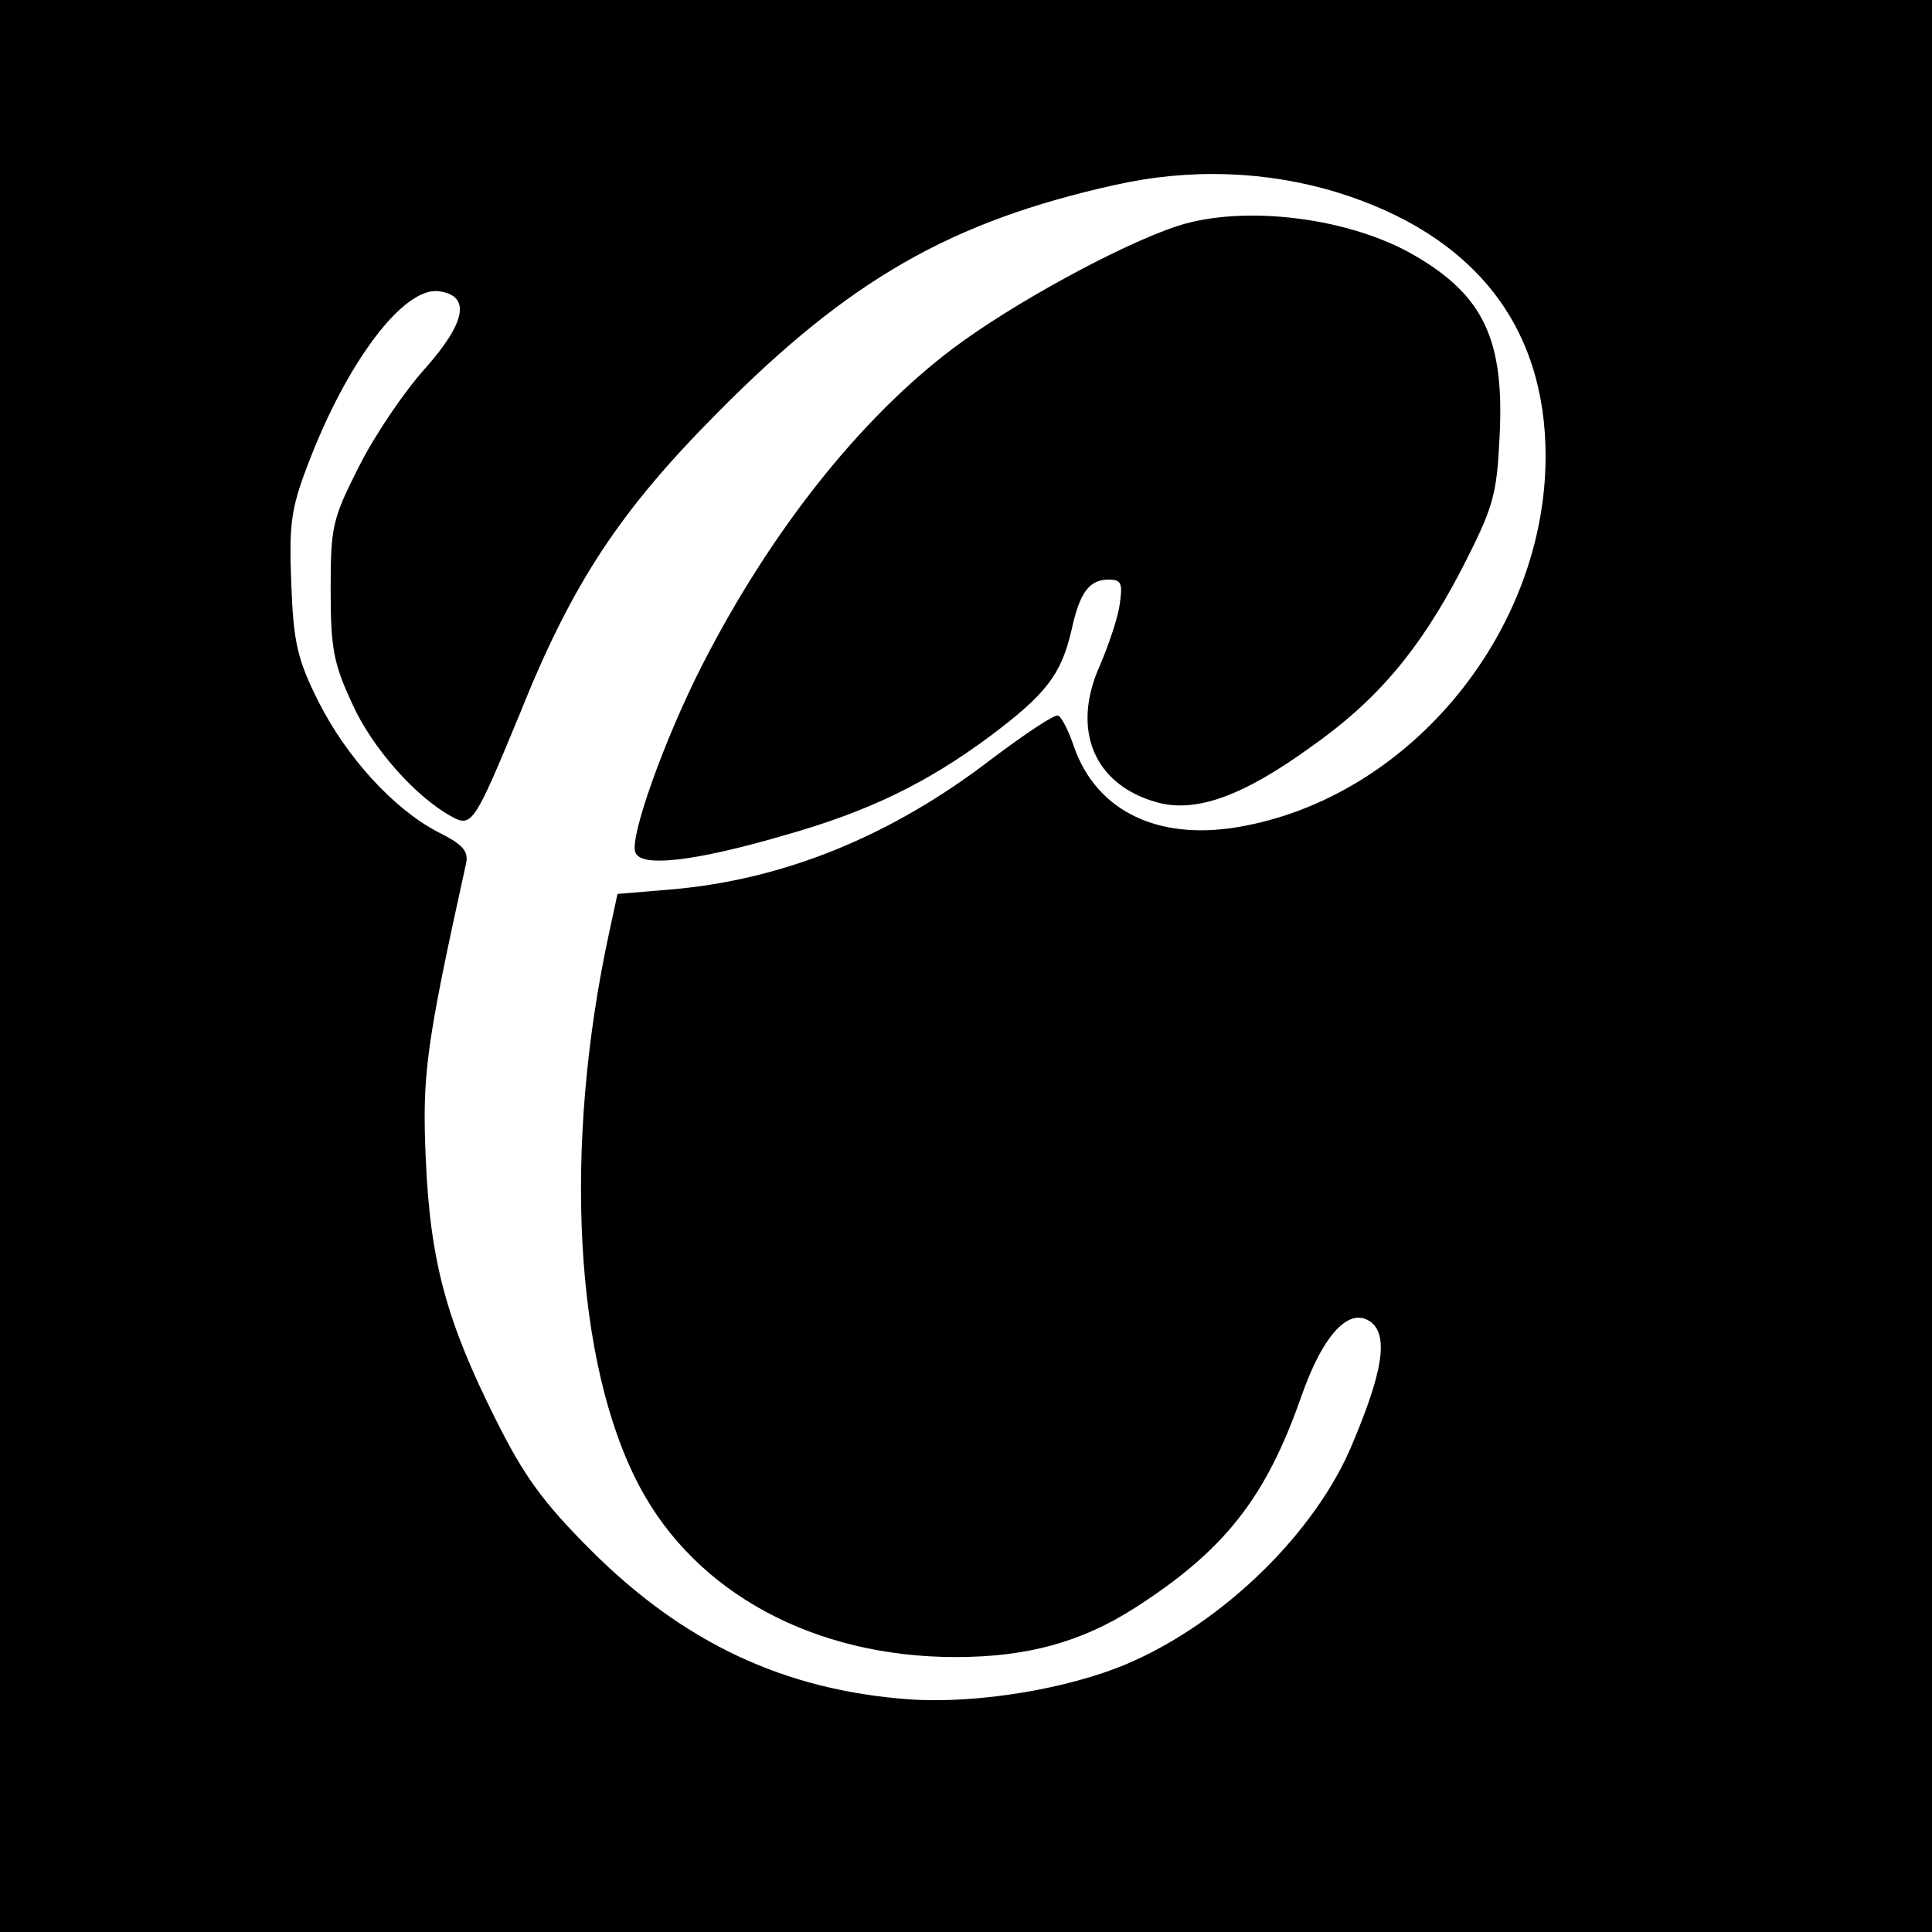
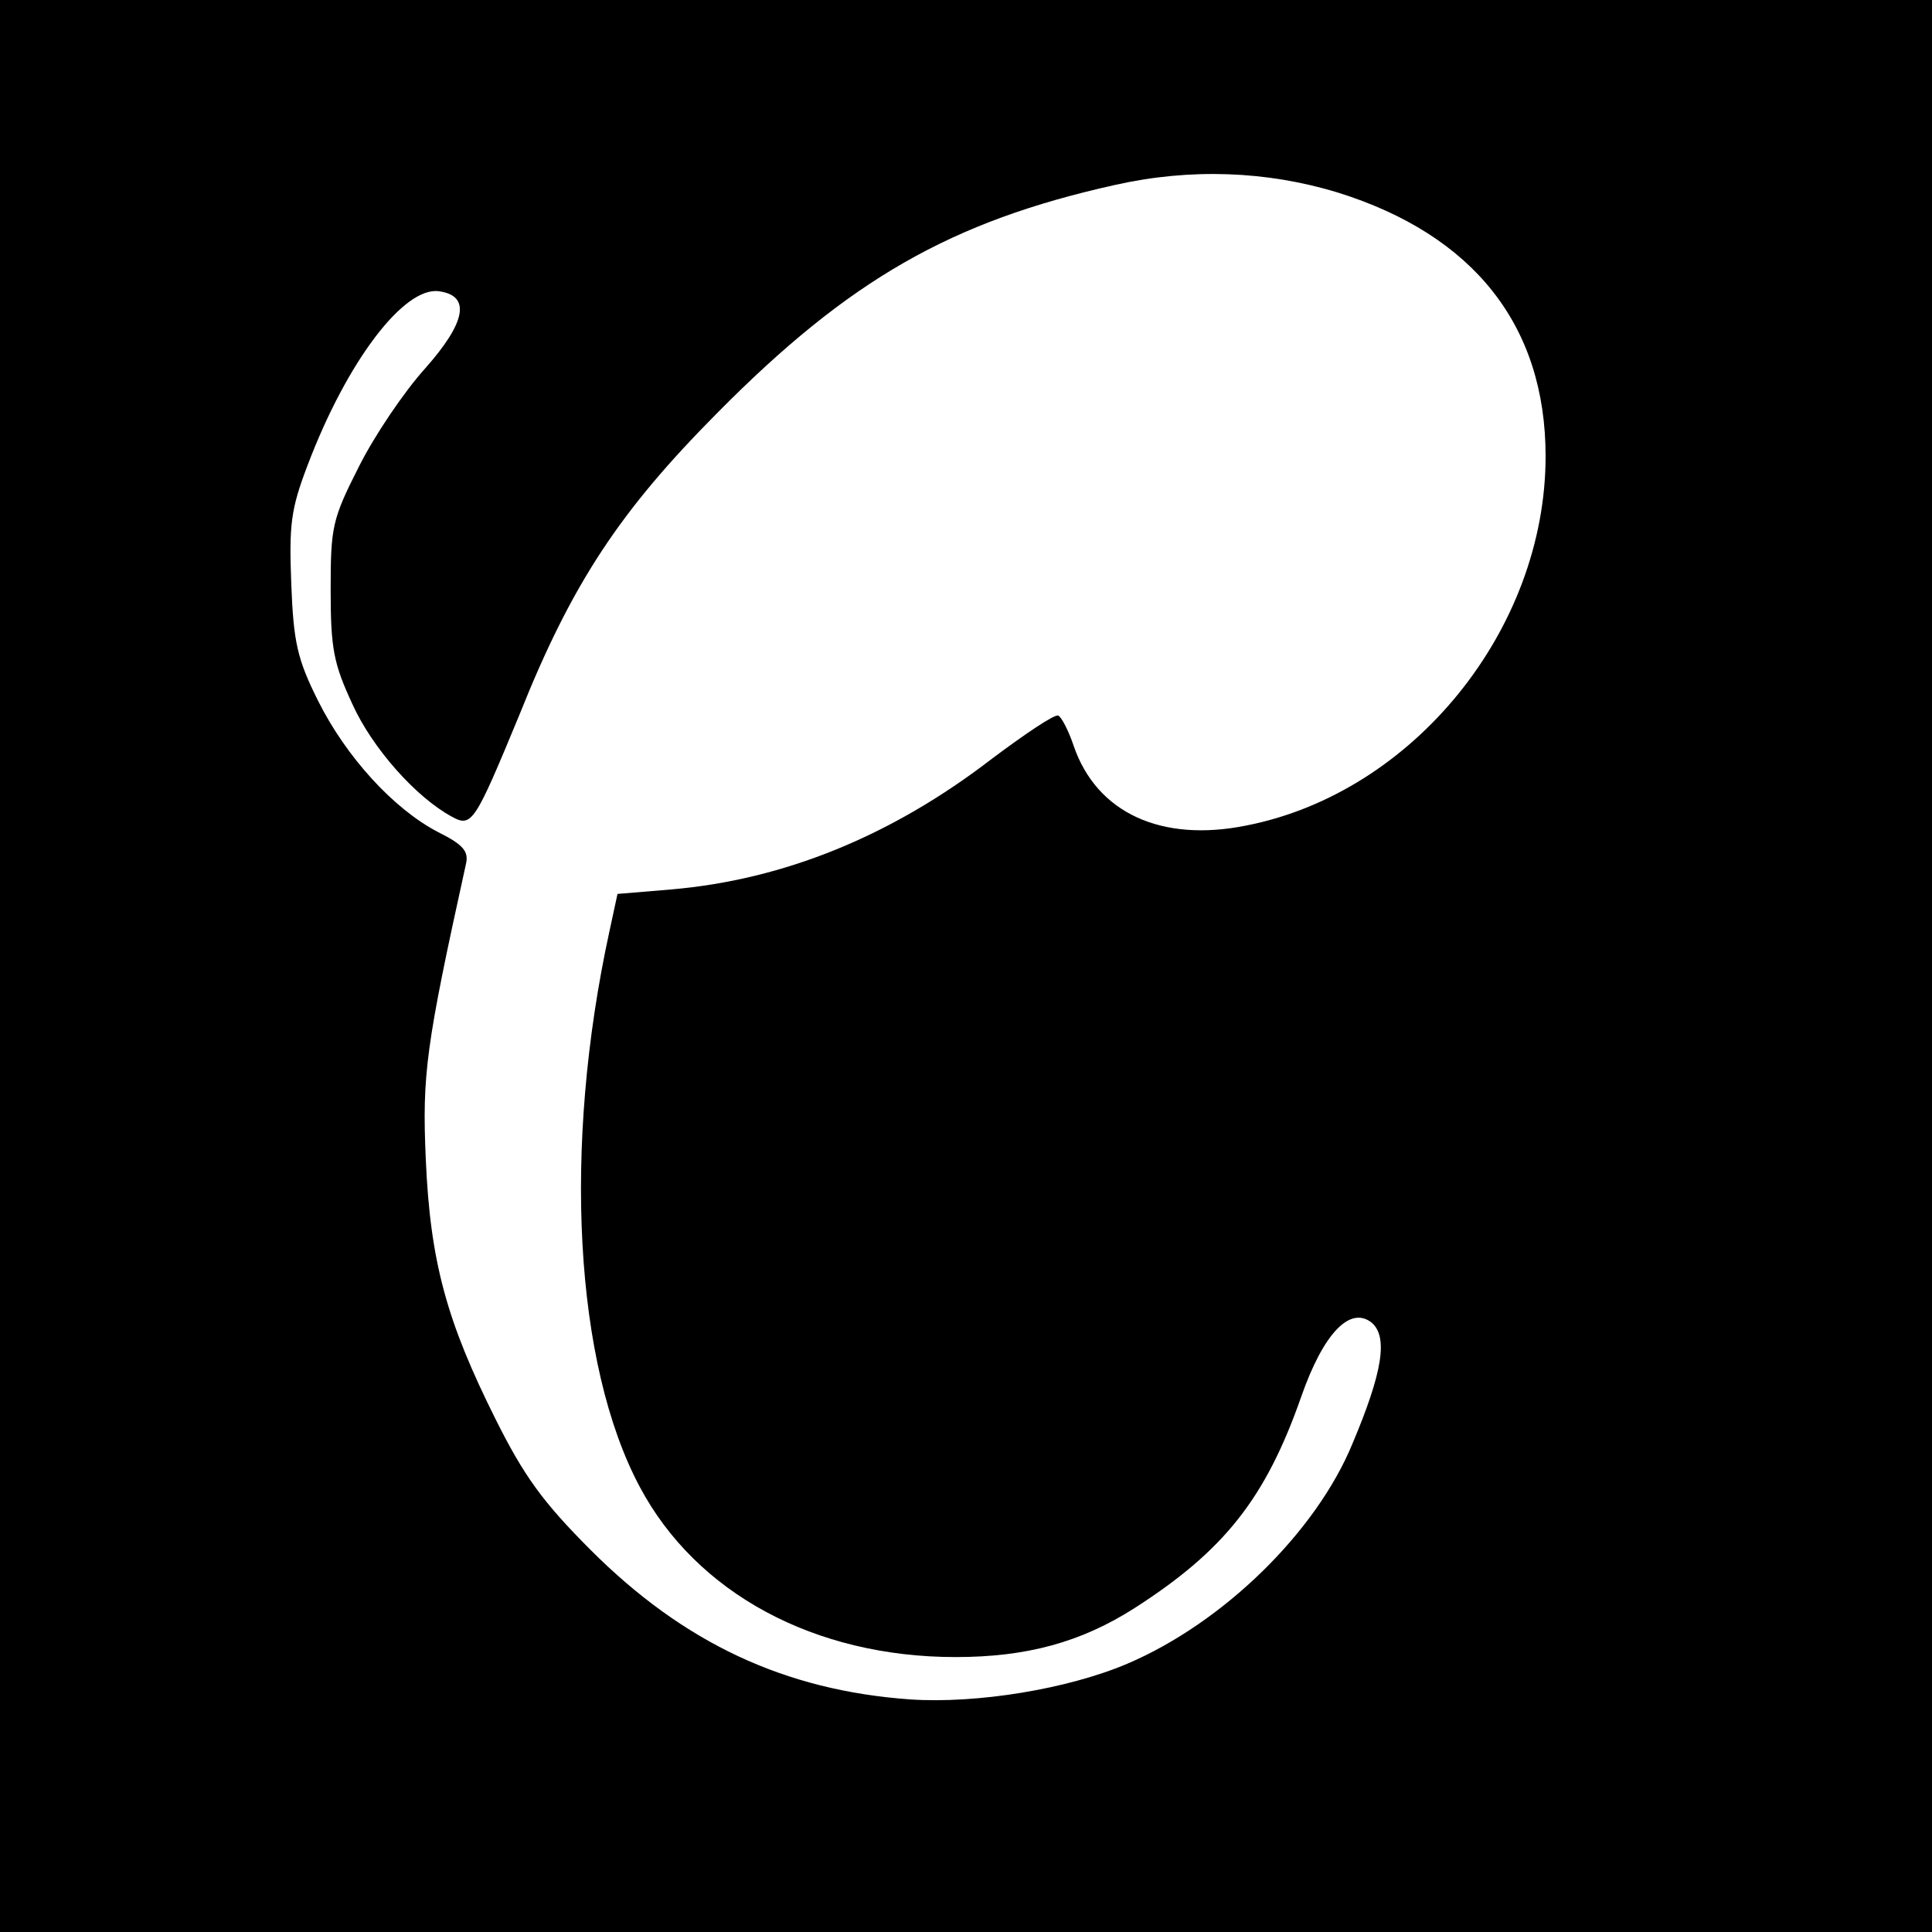
<svg xmlns="http://www.w3.org/2000/svg" version="1.0" width="260pt" height="260pt" viewBox="0 0 260 260" preserveAspectRatio="xMidYMid meet">
  <g transform="translate(0,260) scale(0.1,-0.1)" fill="#000000" stroke="none">
    <path d="M0 1300 l0 -1300 1300 0 1300 0 0 1300 0 1300 -1300 0 -1300 0 0 -1300z m1800 1041 c183 -57 280 -179 280 -355 0 -233 -178 -453 -403 -497 -114 -23 -201 17 -232 107 -7 21 -17 40 -21 41 -5 2 -45 -25 -89 -58 -135 -104 -280 -163 -432 -176 l-72 -6 -11 -51 c-63 -290 -47 -582 41 -747 76 -143 235 -229 425 -229 96 0 169 20 241 66 120 77 176 147 224 284 30 86 66 123 95 100 22 -19 15 -66 -26 -163 -49 -119 -174 -241 -303 -296 -80 -34 -202 -54 -292 -48 -169 12 -305 76 -430 201 -65 65 -90 100 -128 176 -66 132 -88 212 -94 350 -5 114 0 152 54 397 4 17 -3 26 -37 43 -60 31 -124 101 -162 177 -28 56 -33 79 -36 157 -3 79 -1 100 22 160 53 140 130 241 177 234 43 -6 36 -42 -19 -104 -28 -31 -68 -90 -89 -132 -36 -71 -38 -81 -38 -166 0 -79 4 -99 29 -153 27 -60 86 -126 134 -152 27 -15 31 -8 91 137 71 178 136 275 266 406 178 180 315 258 535 307 102 23 205 19 300 -10z" />
-     <path d="M1585 2296 c-74 -24 -222 -104 -304 -166 -124 -94 -244 -245 -336 -425 -51 -100 -98 -232 -90 -252 7 -21 81 -12 201 23 113 32 191 70 276 133 76 57 96 83 110 143 11 51 24 68 50 68 17 0 19 -5 15 -32 -2 -18 -15 -56 -27 -84 -39 -87 -7 -161 78 -184 52 -14 115 9 205 74 90 63 147 131 203 238 44 86 48 100 52 179 7 131 -21 191 -114 245 -87 51 -229 69 -319 40z" />
  </g>
</svg>